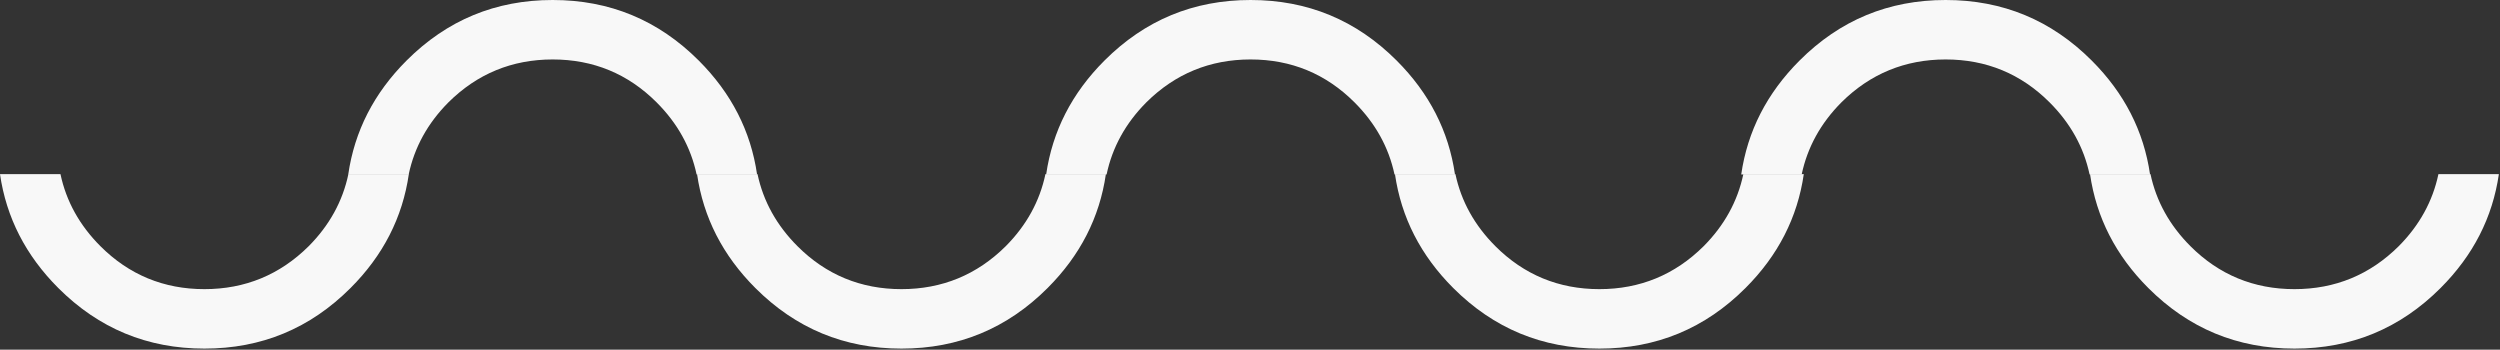
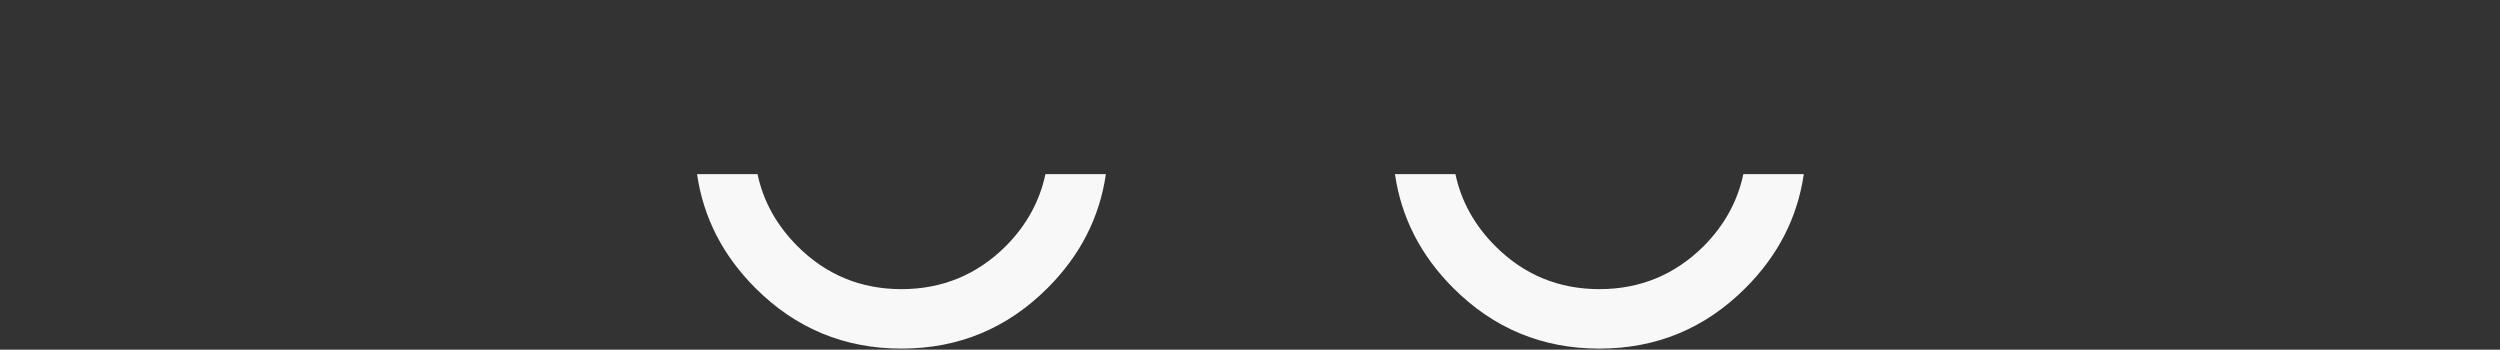
<svg xmlns="http://www.w3.org/2000/svg" width="1766" height="247" viewBox="0 0 1766 247" fill="none">
  <rect x="0" y="0" width="1766" height="247" fill="#333333" stroke="none" />
-   <path fill-rule="evenodd" clip-rule="evenodd" d="M316.727 72.348C302.126 87.054 292.747 104.039 288.698 123.25H246C250.441 92.634 264.129 65.843 287.186 42.787C315.742 14.23 350.072 0 390.399 0C430.725 1.90735e-06 465.056 14.23 493.612 42.787C516.668 65.843 530.357 92.634 534.798 123.25H492.084C488.006 104.032 478.558 87.044 463.852 72.338C443.653 52.139 419.093 42 390.399 42C361.706 42 337.081 52.139 316.747 72.328L316.737 72.338L316.727 72.348Z" fill="#F8F8F8" />
-   <path fill-rule="evenodd" clip-rule="evenodd" d="M809.727 72.348C795.126 87.054 785.747 104.039 781.698 123.25H739C743.441 92.634 757.129 65.843 780.186 42.787C808.742 14.23 843.072 0 883.399 0C923.725 1.90735e-06 958.056 14.23 986.612 42.787C1009.67 65.843 1023.36 92.634 1027.8 123.25H985.084C981.006 104.032 971.558 87.044 956.852 72.338C936.653 52.139 912.093 42 883.399 42C854.706 42 830.081 52.139 809.747 72.328L809.737 72.338L809.727 72.348Z" fill="#F8F8F8" />
-   <path fill-rule="evenodd" clip-rule="evenodd" d="M1300.73 72.348C1286.13 87.054 1276.75 104.039 1272.7 123.25H1230C1234.44 92.634 1248.13 65.843 1271.19 42.787C1299.74 14.23 1334.07 0 1374.4 0C1414.73 1.90735e-06 1449.06 14.23 1477.61 42.787C1500.67 65.843 1514.36 92.634 1518.8 123.25H1476.08C1472.01 104.032 1462.56 87.044 1447.85 72.338C1427.65 52.139 1403.09 42 1374.4 42C1345.71 42 1321.08 52.139 1300.75 72.328L1300.74 72.338L1300.73 72.348Z" fill="#F8F8F8" />
  <path fill-rule="evenodd" clip-rule="evenodd" d="M710.469 173.902C725.071 159.196 734.45 142.211 738.498 123L781.196 123C776.755 153.616 763.067 180.407 740.011 203.463C711.454 232.02 677.124 246.25 636.797 246.25C596.471 246.25 562.141 232.02 533.584 203.463C510.528 180.407 496.839 153.616 492.399 123L535.113 123C539.19 142.218 548.638 159.206 563.344 173.912C583.543 194.111 608.104 204.25 636.797 204.25C665.49 204.25 690.115 194.112 710.449 173.922L710.459 173.912L710.469 173.902Z" fill="#F8F8F8" />
-   <path fill-rule="evenodd" clip-rule="evenodd" d="M218.071 173.902C232.672 159.196 242.051 142.211 246.099 123L288.798 123C284.357 153.616 270.668 180.407 247.612 203.463C219.056 232.02 184.725 246.25 144.399 246.25C104.073 246.25 69.742 232.02 41.186 203.463C18.129 180.407 4.441 153.616 7.181e-05 123L42.714 123C46.792 142.218 56.24 159.206 70.945 173.912C91.144 194.111 115.705 204.25 144.399 204.25C173.092 204.25 197.717 194.112 218.051 173.922L218.061 173.912L218.071 173.902Z" fill="#F8F8F8" />
  <path fill-rule="evenodd" clip-rule="evenodd" d="M1203.47 173.902C1218.07 159.196 1227.45 142.211 1231.5 123L1274.2 123C1269.76 153.616 1256.07 180.407 1233.01 203.463C1204.45 232.02 1170.12 246.25 1129.8 246.25C1089.47 246.25 1055.14 232.02 1026.58 203.463C1003.53 180.407 989.839 153.616 985.399 123L1028.11 123C1032.19 142.218 1041.64 159.206 1056.34 173.912C1076.54 194.111 1101.1 204.25 1129.8 204.25C1158.49 204.25 1183.12 194.112 1203.45 173.922L1203.46 173.912L1203.47 173.902Z" fill="#F8F8F8" />
-   <path fill-rule="evenodd" clip-rule="evenodd" d="M1694.47 173.902C1709.07 159.196 1718.45 142.211 1722.5 123L1765.2 123C1760.76 153.616 1747.07 180.407 1724.01 203.463C1695.45 232.02 1661.12 246.25 1620.8 246.25C1580.47 246.25 1546.14 232.02 1517.58 203.463C1494.53 180.407 1480.84 153.616 1476.4 123L1519.11 123C1523.19 142.218 1532.64 159.206 1547.34 173.912C1567.54 194.111 1592.1 204.25 1620.8 204.25C1649.49 204.25 1674.12 194.112 1694.45 173.922L1694.46 173.912L1694.47 173.902Z" fill="#F8F8F8" />
</svg>